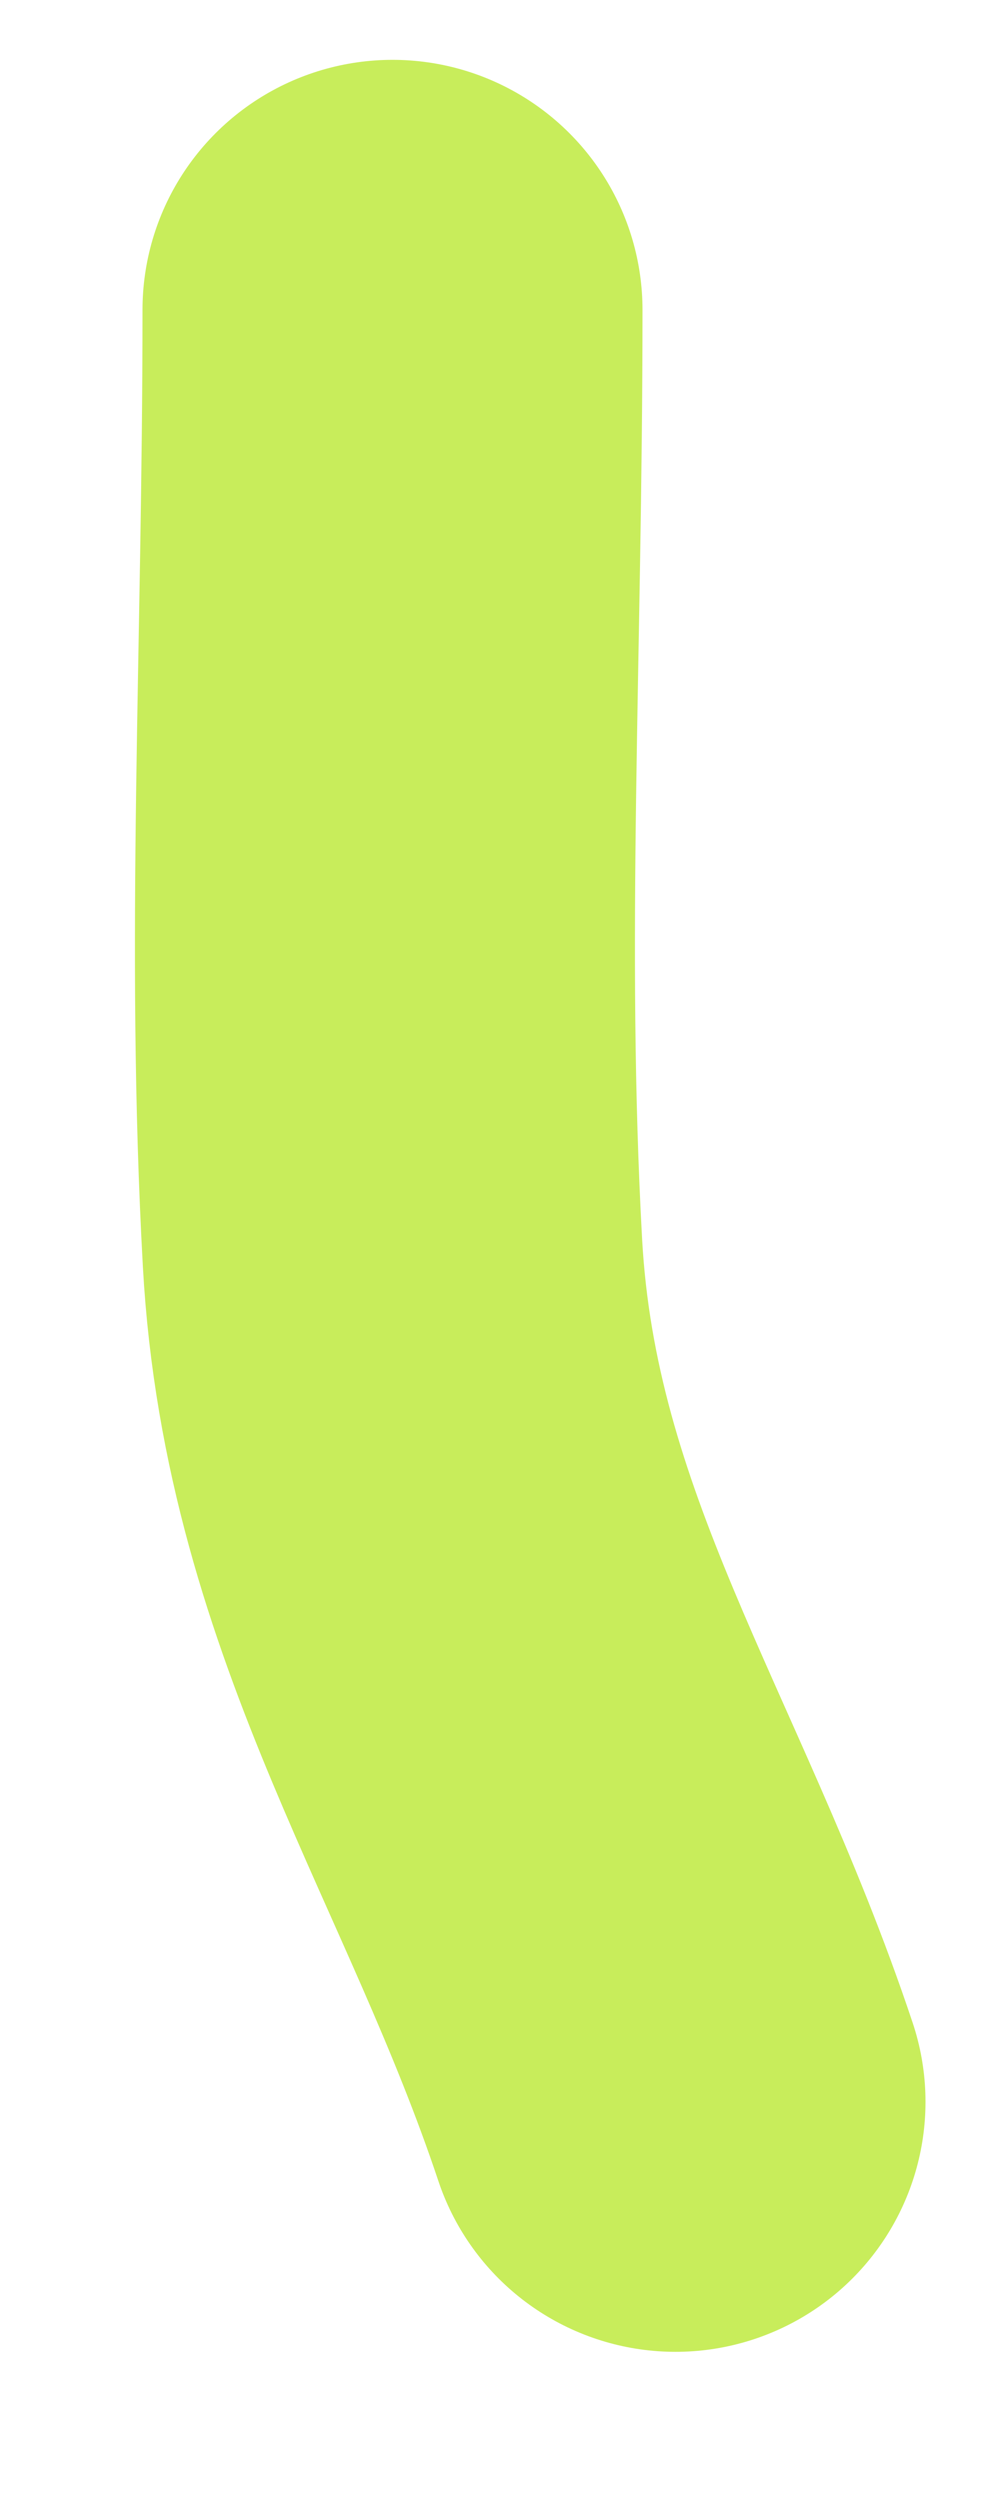
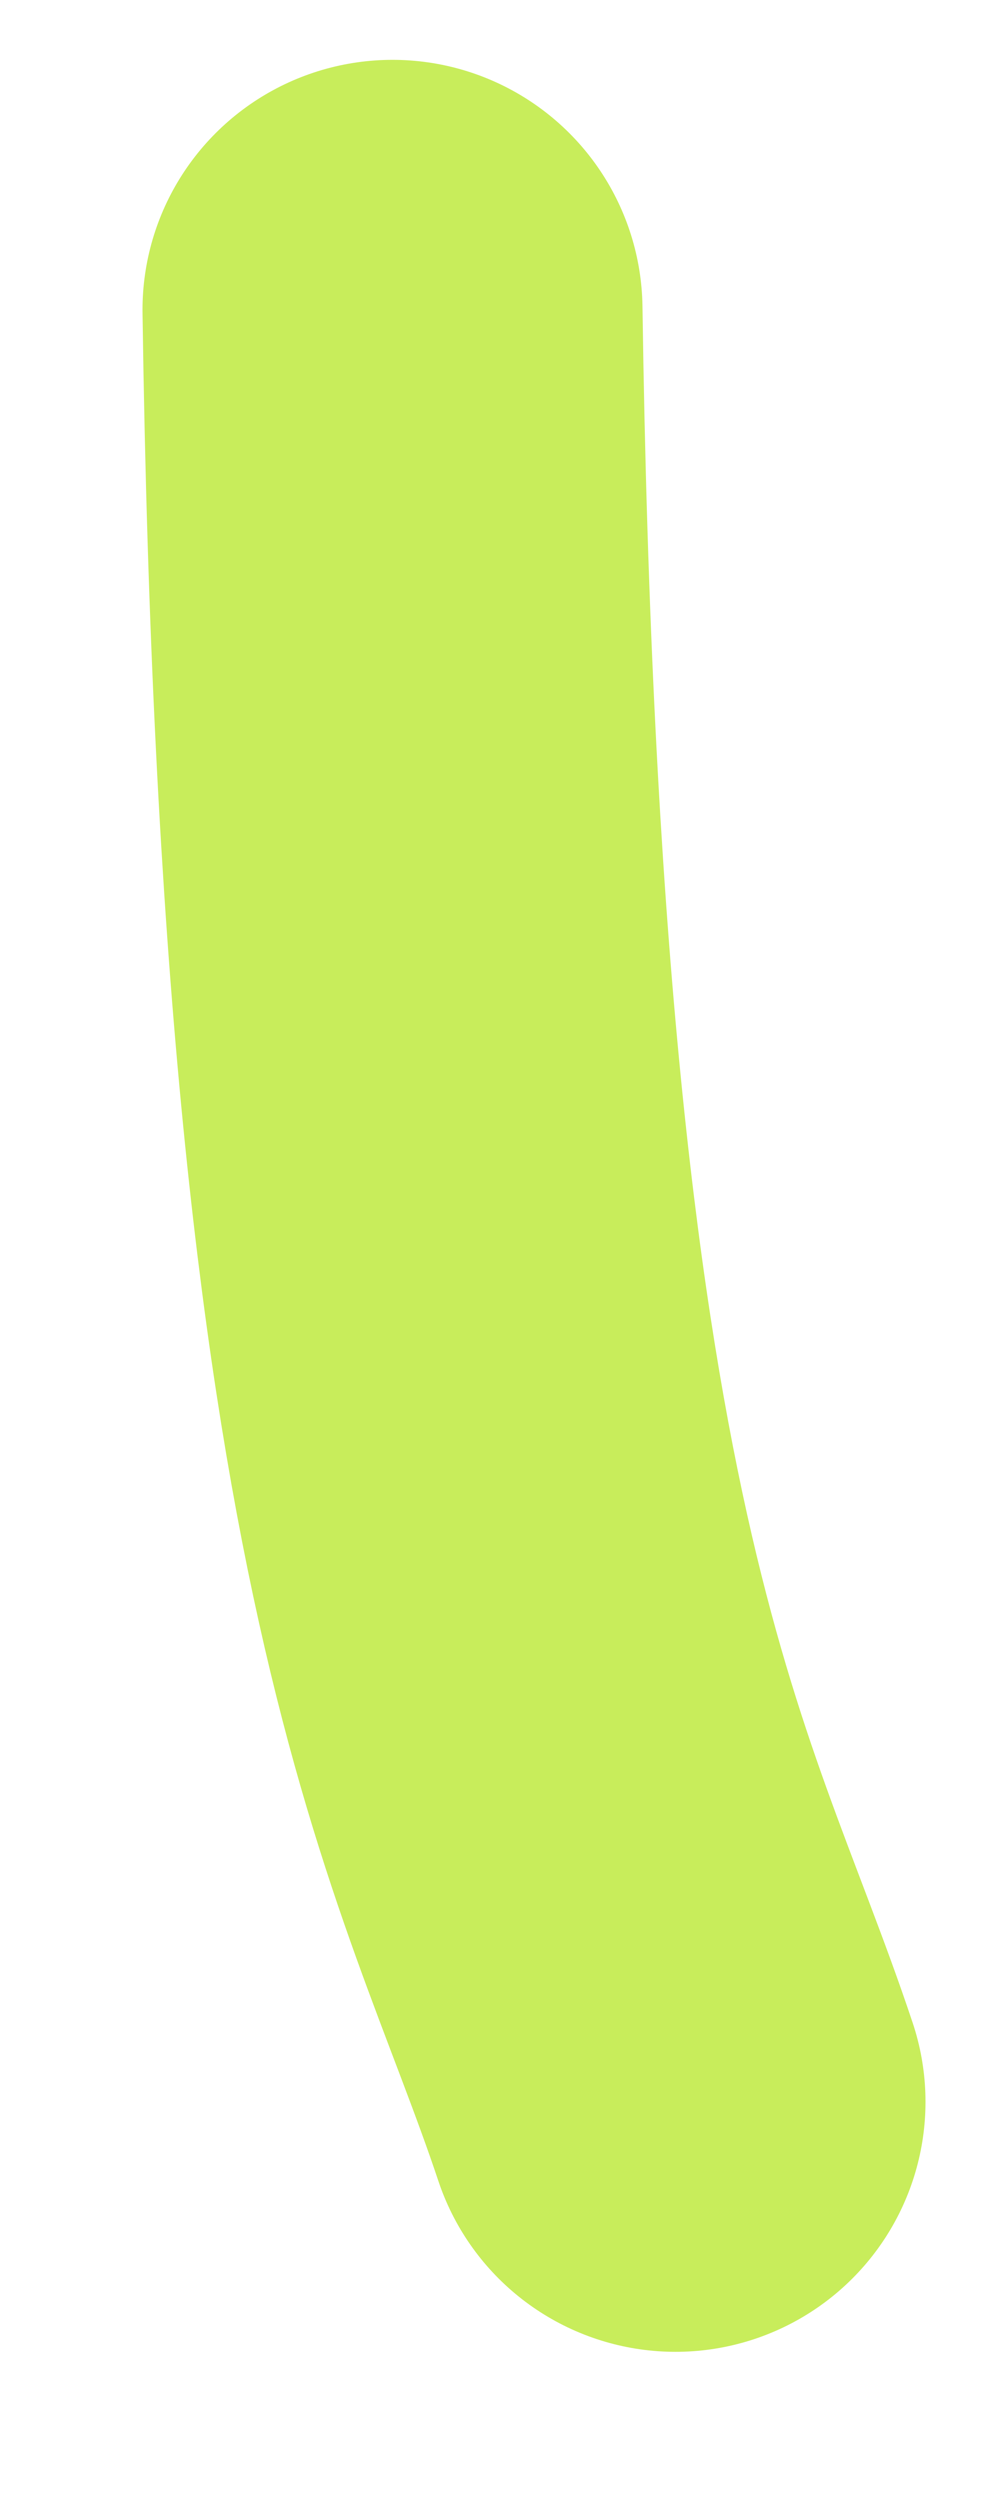
<svg xmlns="http://www.w3.org/2000/svg" width="6" height="15" viewBox="0 0 6 15" fill="none">
-   <path d="M2.355 1.859C2.355 3.908 2.253 5.671 2.355 7.518C2.463 9.468 3.448 10.797 4.053 12.611" stroke="#C8ED5B" stroke-width="3" stroke-linecap="round" />
+   <path d="M2.355 1.859C2.463 9.468 3.448 10.797 4.053 12.611" stroke="#C8ED5B" stroke-width="3" stroke-linecap="round" />
</svg>